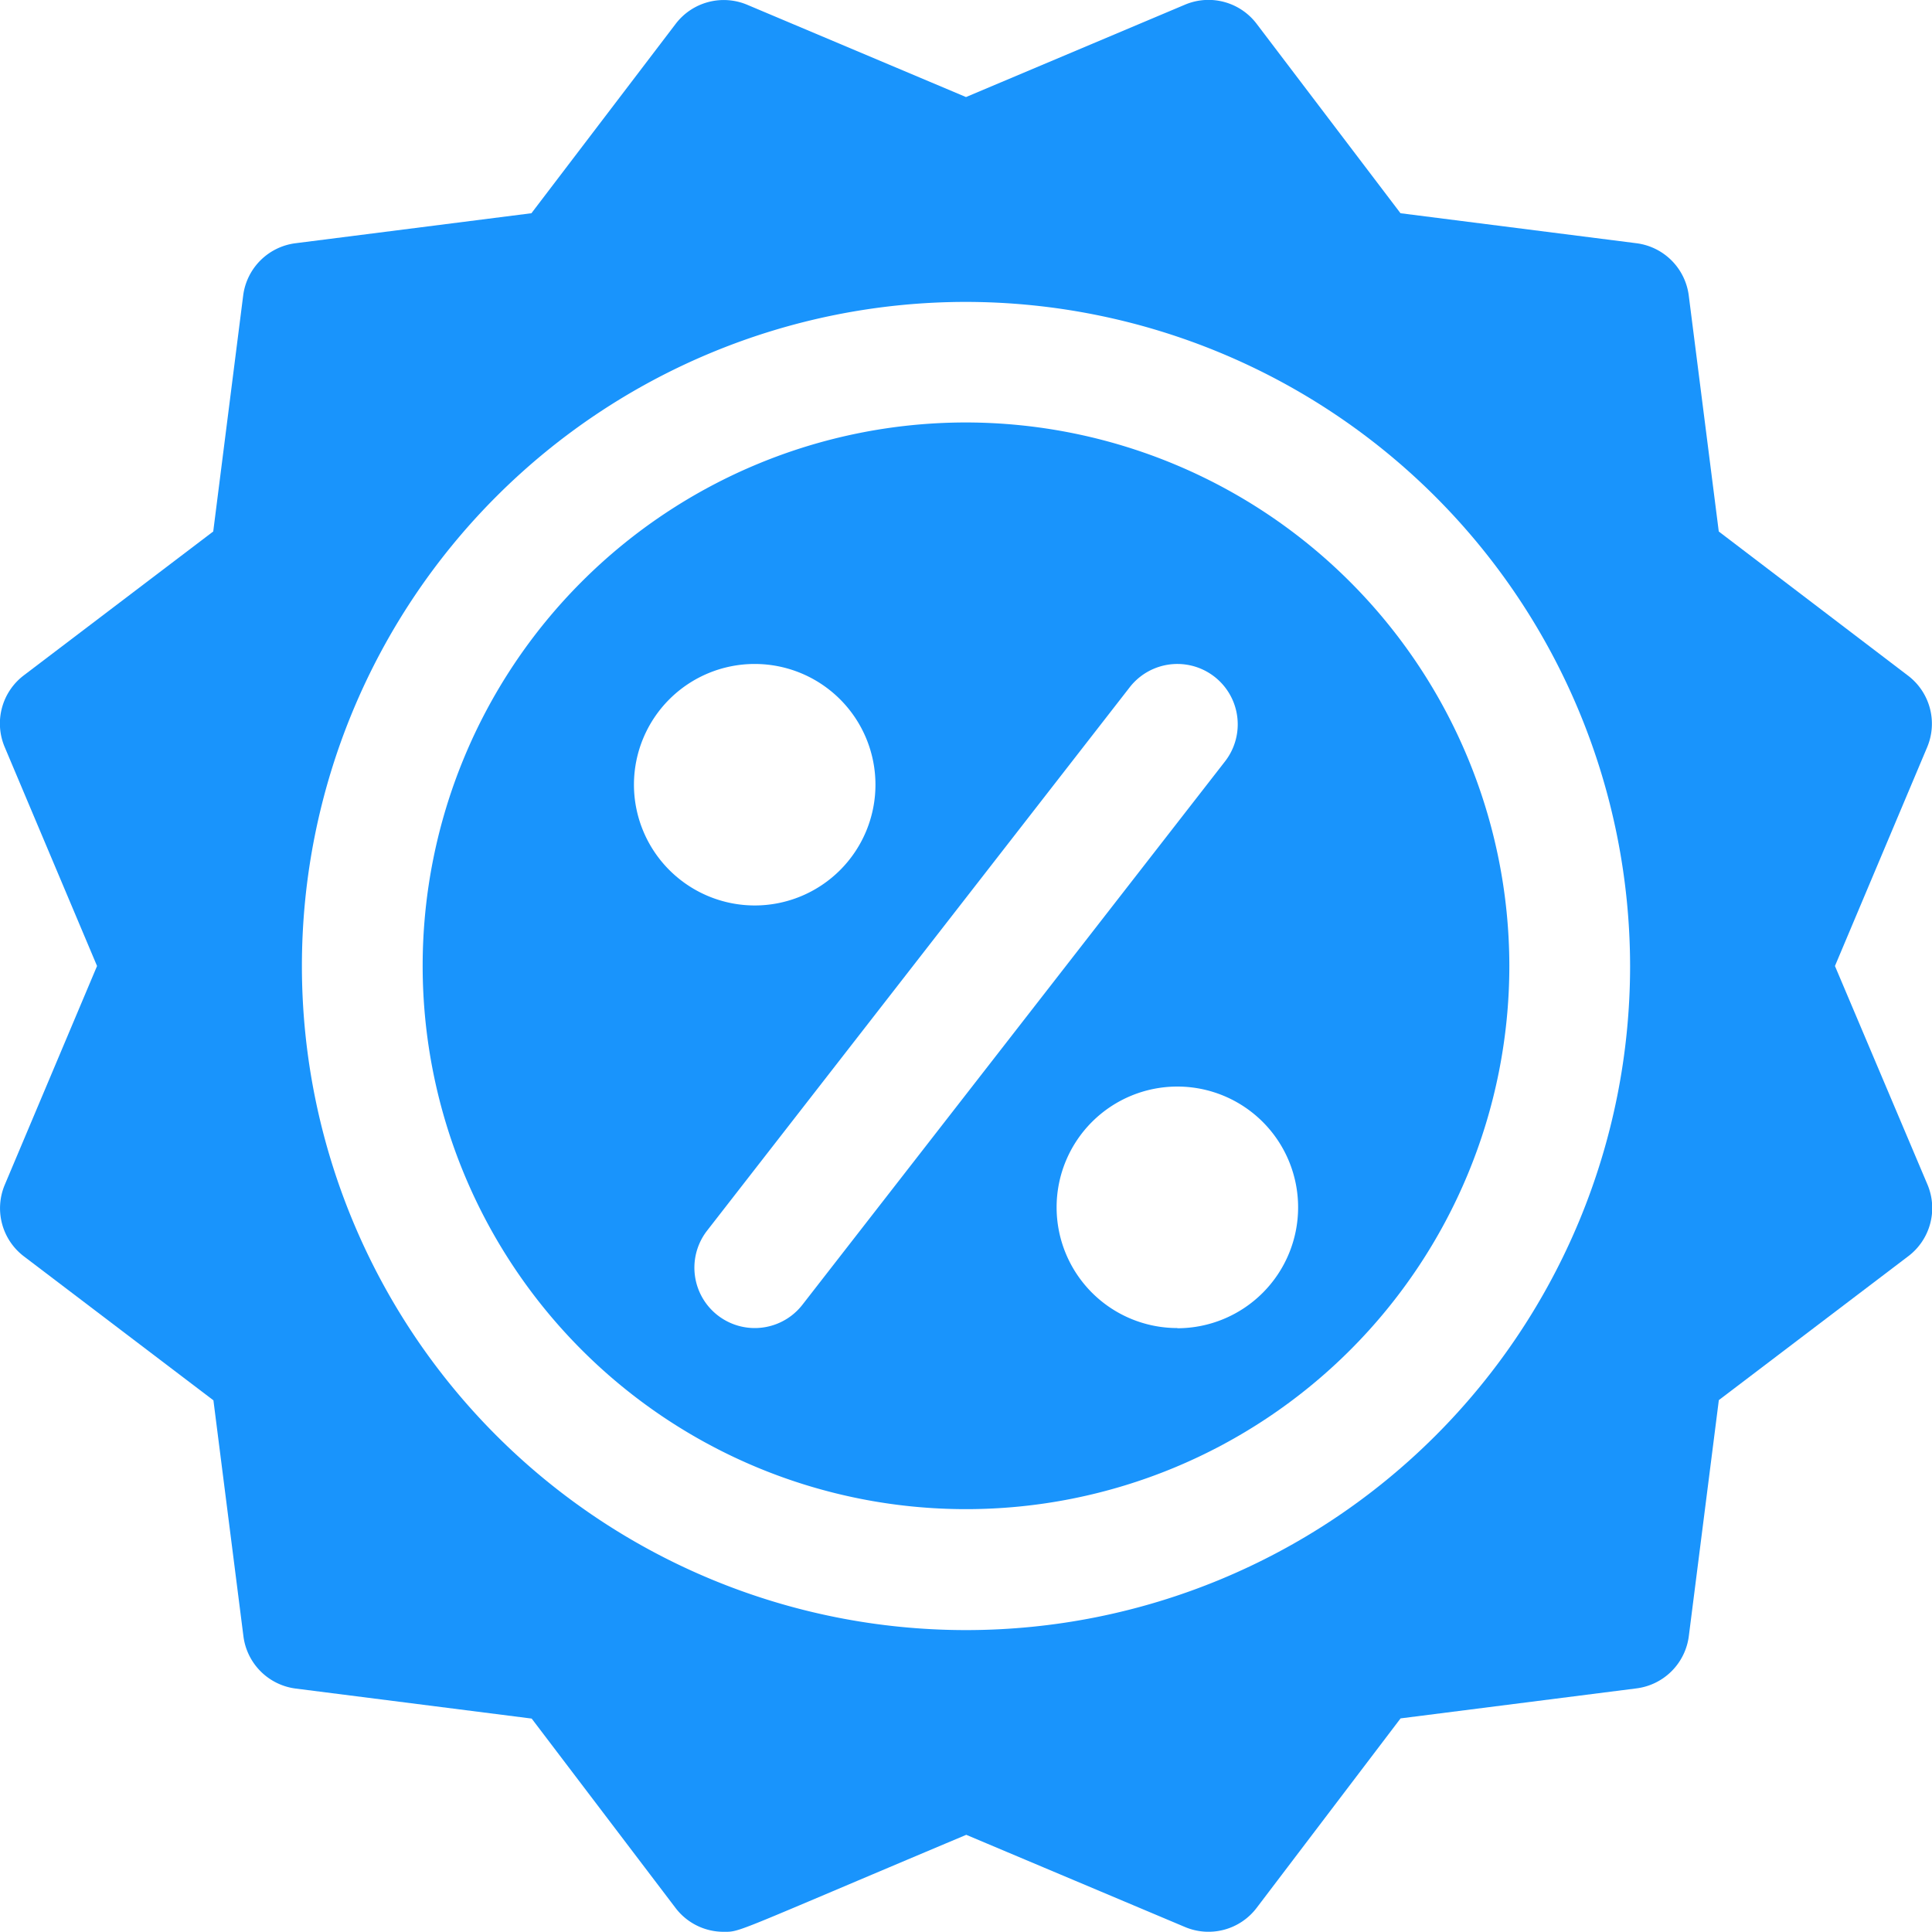
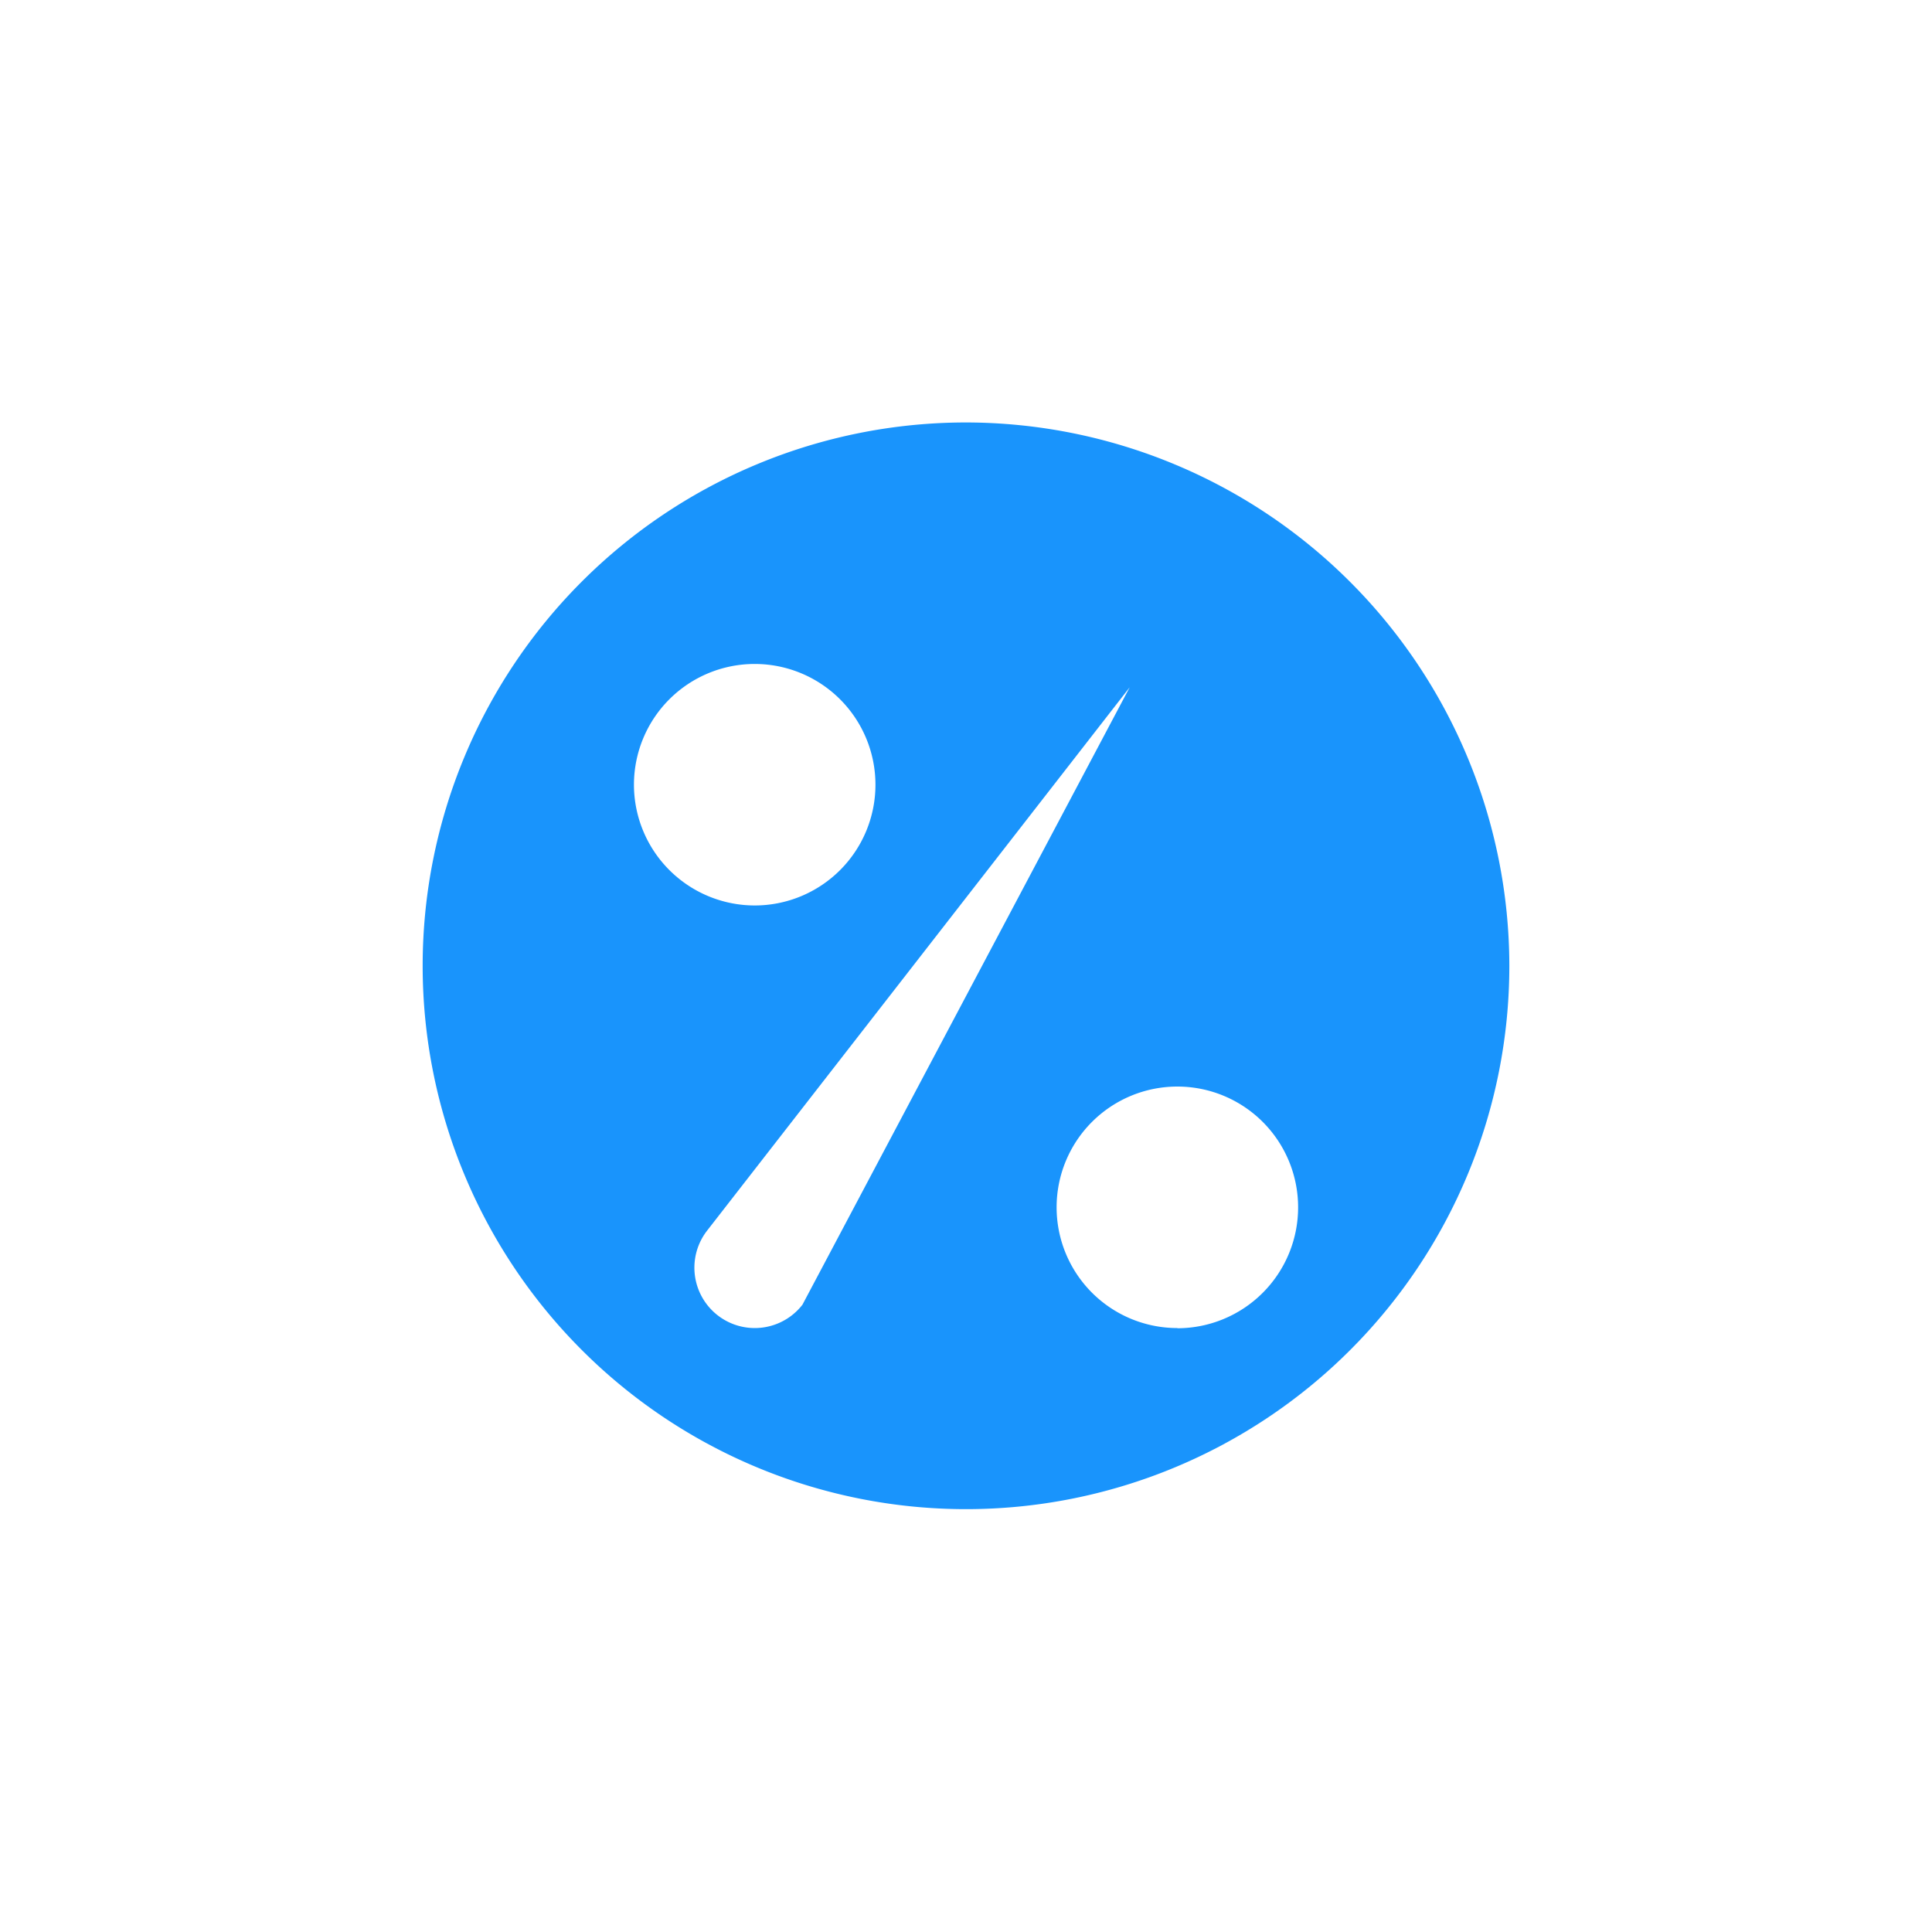
<svg xmlns="http://www.w3.org/2000/svg" width="30" height="30" viewBox="0 0 30 30">
  <defs>
    <style>.a{fill:#1994fc;}</style>
  </defs>
-   <path class="a" d="M28.493,15l1.433-3.4a.938.938,0,0,0-.3-1.11L26.689,8.253l-.466-3.664a.938.938,0,0,0-.812-.812l-3.664-.466L19.514.371a.938.938,0,0,0-1.11-.3L15,1.507,11.6.073a.938.938,0,0,0-1.11.3L8.252,3.311l-3.664.466a.938.938,0,0,0-.812.812L3.311,8.253.371,10.486a.938.938,0,0,0-.3,1.11L1.507,15,.073,18.4a.938.938,0,0,0,.3,1.11l2.941,2.234.466,3.664a.938.938,0,0,0,.812.812l3.664.466,2.234,2.941a.937.937,0,0,0,.747.37c.269,0,.118.03,3.767-1.506l3.4,1.433a.938.938,0,0,0,1.11-.3l2.234-2.941,3.664-.466a.938.938,0,0,0,.812-.812l.466-3.664,2.941-2.234a.938.938,0,0,0,.3-1.11Zm-3.181,0A10.312,10.312,0,1,1,15,4.688,10.324,10.324,0,0,1,25.312,15Z" transform="translate(0 0)" />
-   <path class="a" d="M120.44,112a8.437,8.437,0,1,0,8.437,8.437A8.447,8.447,0,0,0,120.44,112Zm-5.156,5.625a1.875,1.875,0,1,1,1.875,1.875A1.877,1.877,0,0,1,115.284,117.628ZM117.9,125.7a.937.937,0,0,1-1.48-1.151l6.562-8.437a.937.937,0,0,1,1.48,1.151Zm5.822.362a1.875,1.875,0,1,1,1.875-1.875A1.877,1.877,0,0,1,123.722,126.065Z" transform="translate(-105.44 -105.44)" />
+   <path class="a" d="M120.44,112a8.437,8.437,0,1,0,8.437,8.437A8.447,8.447,0,0,0,120.44,112Zm-5.156,5.625a1.875,1.875,0,1,1,1.875,1.875A1.877,1.877,0,0,1,115.284,117.628ZM117.9,125.7a.937.937,0,0,1-1.48-1.151l6.562-8.437Zm5.822.362a1.875,1.875,0,1,1,1.875-1.875A1.877,1.877,0,0,1,123.722,126.065Z" transform="translate(-105.44 -105.44)" />
</svg>